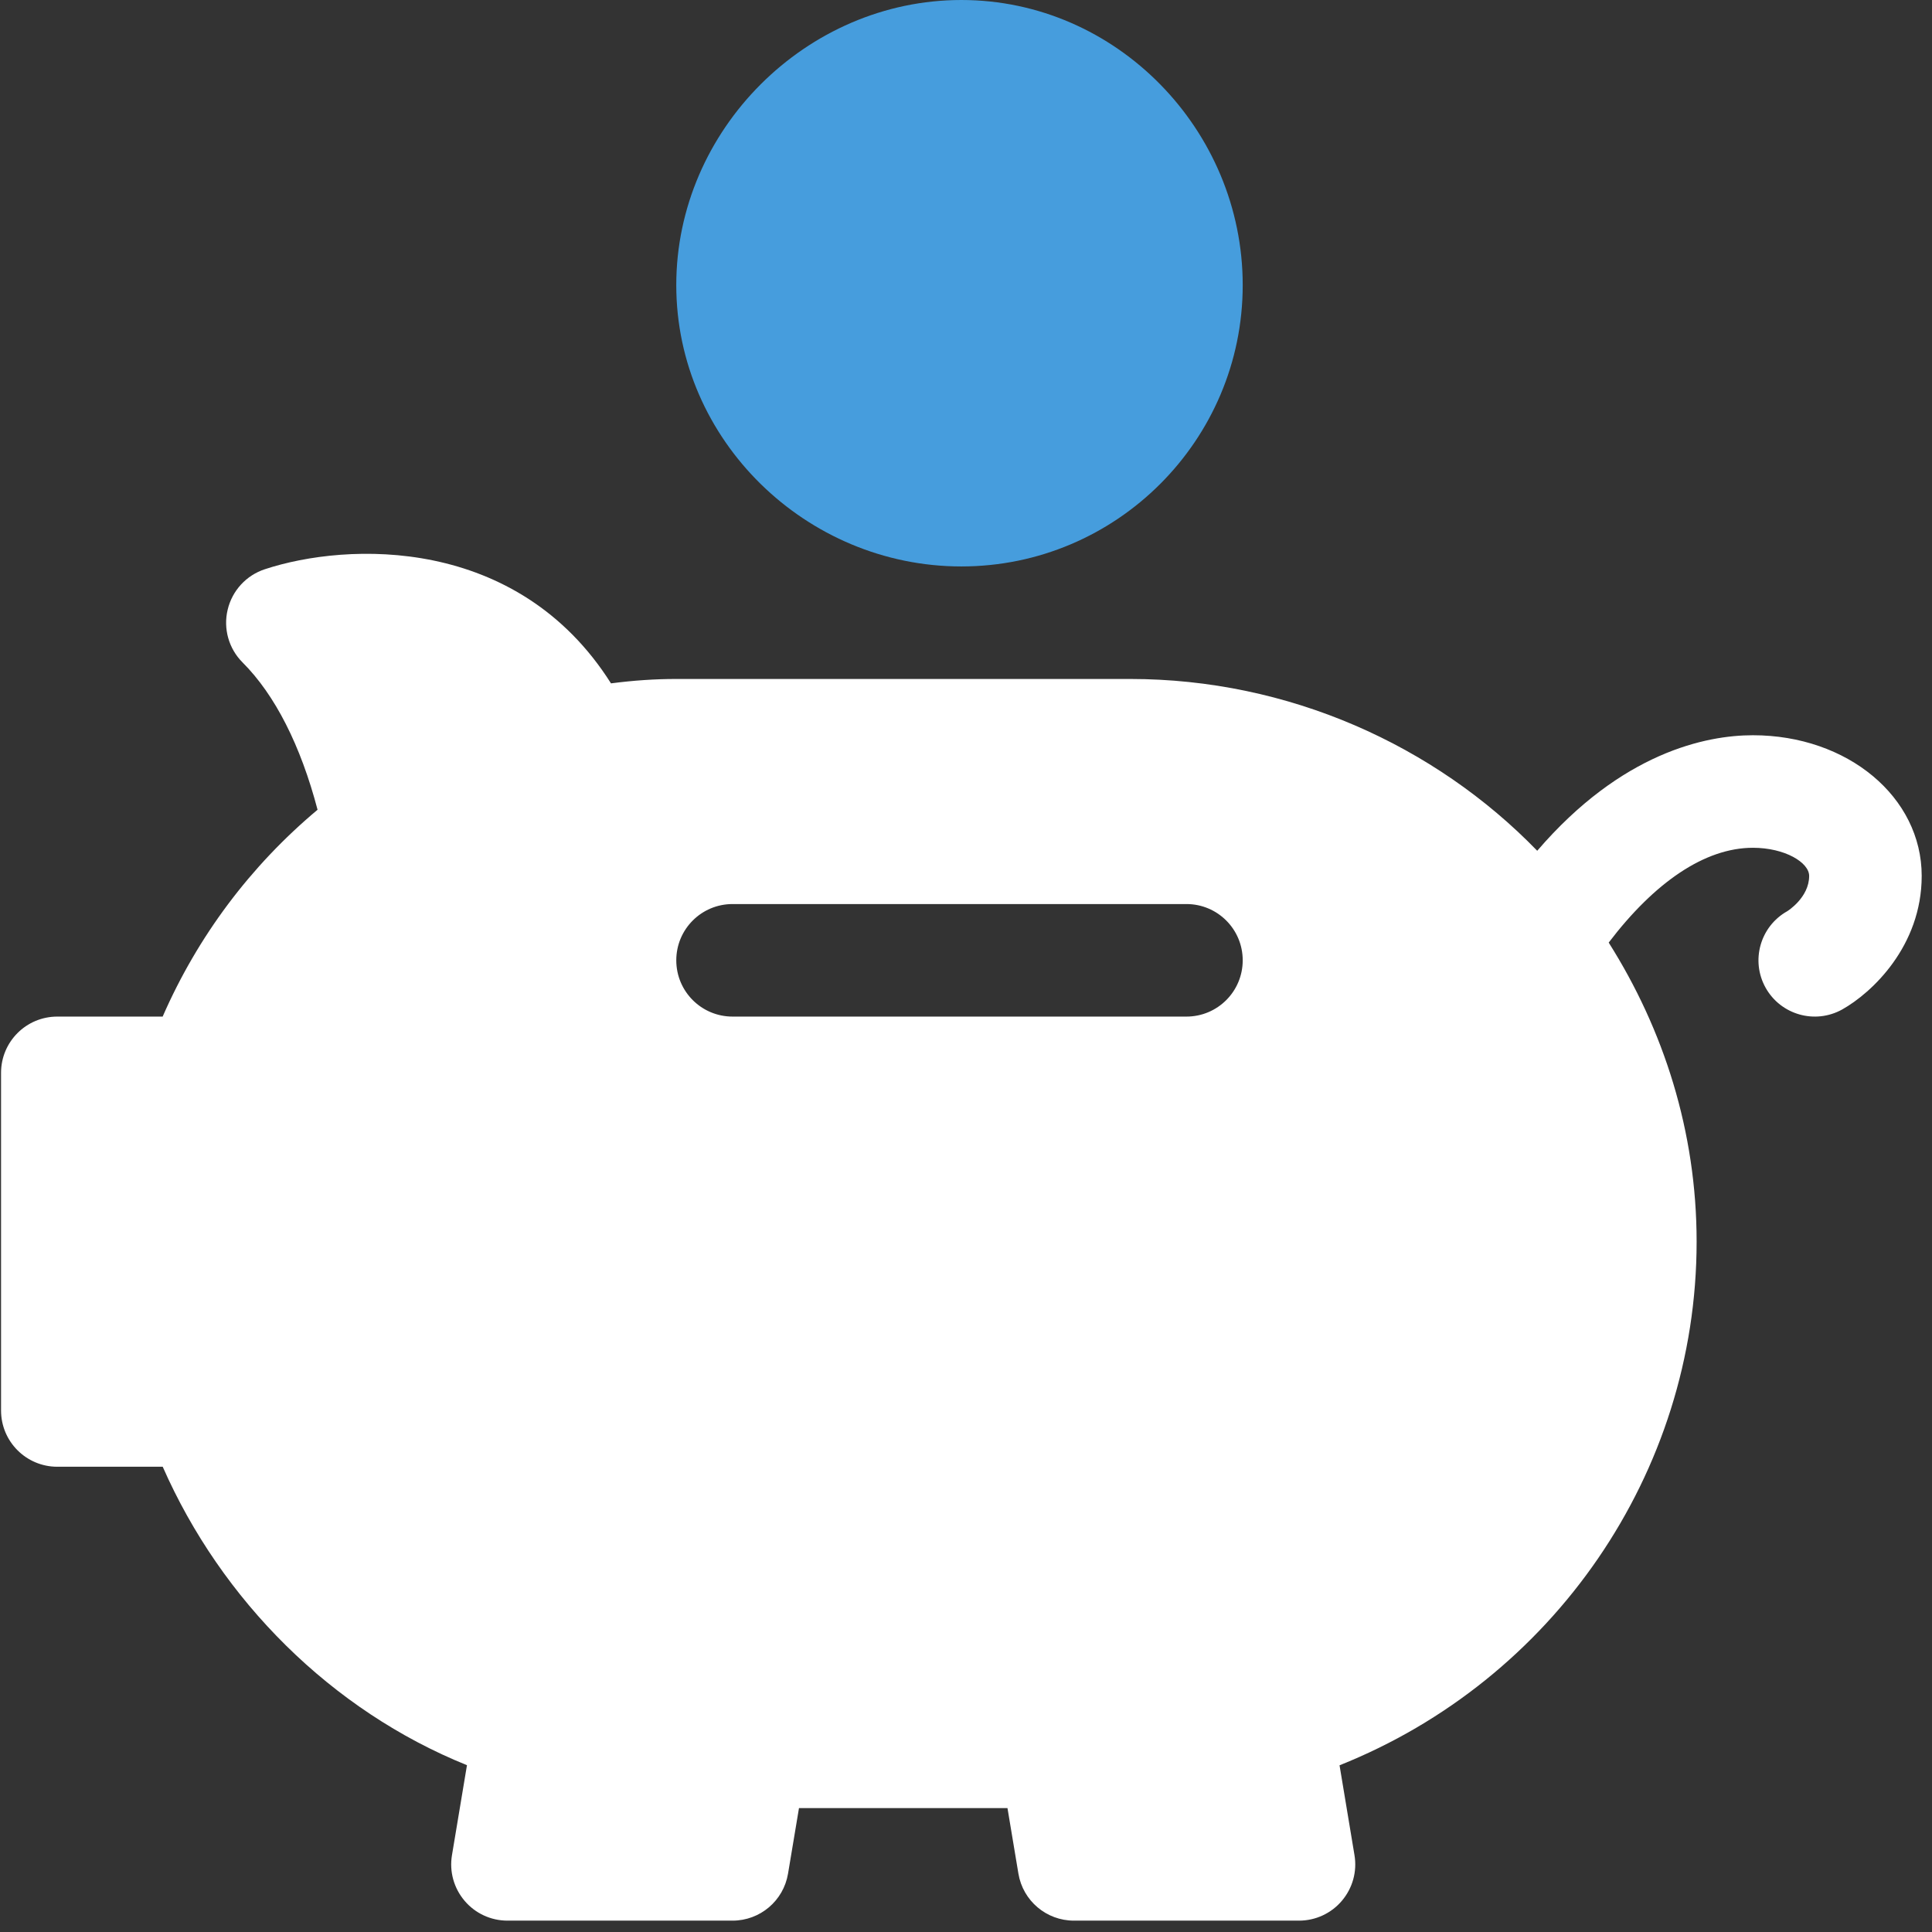
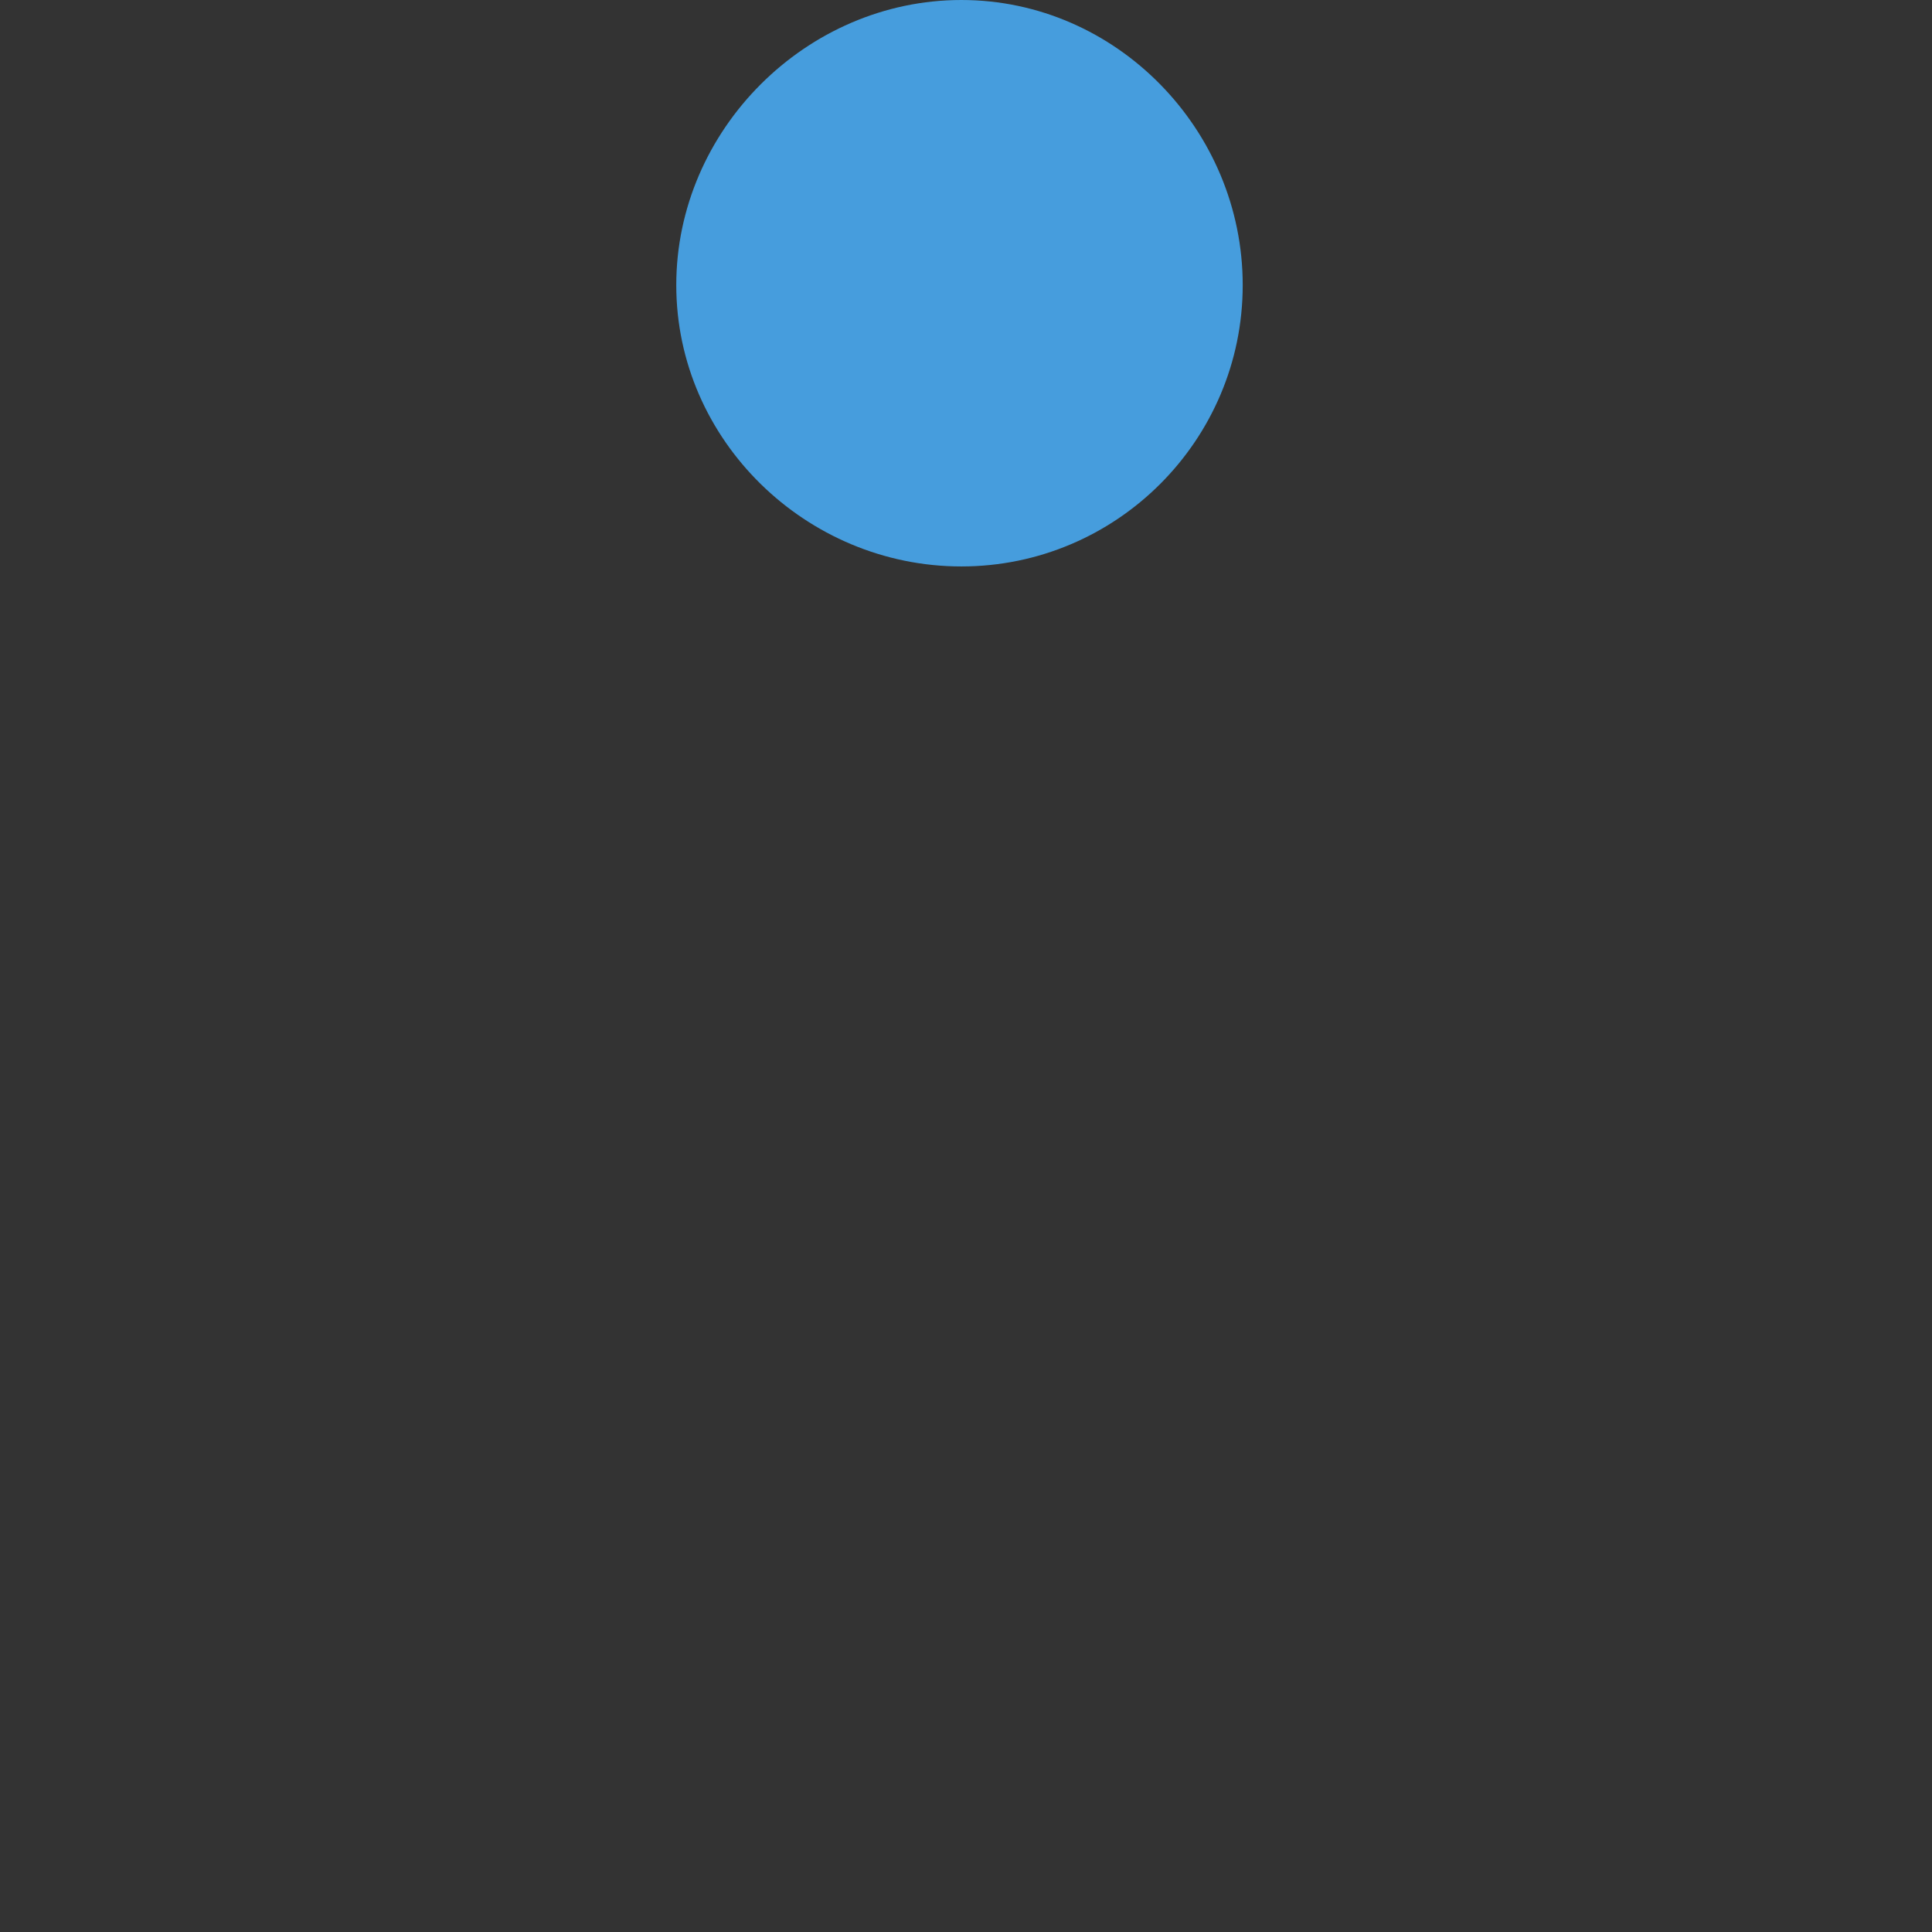
<svg xmlns="http://www.w3.org/2000/svg" width="168" height="168" viewBox="0 0 168 168" fill="none">
  <rect x="0" y="0" width="168" height="168" fill="#333333" stroke="none" />
-   <path d="M152.425 63.934C148.355 63.934 141.019 65.427 133.672 73.98C124.773 64.8 112.041 59.041 98.276 59.041H58.807C56.967 59.041 55.113 59.165 53.13 59.423C44.983 46.536 30.185 47.138 23.027 49.499C21.412 50.029 20.189 51.362 19.797 53.016C19.4 54.669 19.893 56.408 21.096 57.607C23.916 60.427 26.142 64.818 27.614 70.413C21.775 75.301 17.188 81.432 14.144 88.399H4.984C2.28 88.399 0.091 90.587 0.091 93.292V122.65C0.091 125.354 2.28 127.543 4.984 127.543H14.149C19.262 139.168 28.818 148.736 40.606 153.495L39.302 161.317C39.063 162.736 39.464 164.184 40.396 165.283C41.323 166.382 42.689 167.012 44.127 167.012H63.699C66.093 167.012 68.134 165.283 68.525 162.922L69.477 157.226H87.607L88.557 162.922C88.949 165.283 90.99 167.012 93.383 167.012H112.955C114.394 167.012 115.76 166.382 116.687 165.283C117.619 164.184 118.02 162.736 117.781 161.317L116.482 153.504C135.026 146.107 147.532 128.116 147.532 107.971C147.532 98.394 144.662 89.517 139.887 81.964C143.88 76.72 148.248 73.72 152.425 73.72C155.225 73.72 157.318 75.01 157.318 76.166C157.318 78.054 155.426 79.229 155.416 79.234C153.056 80.558 152.215 83.539 153.534 85.895C154.853 88.246 157.827 89.096 160.195 87.777C162.761 86.34 167.104 82.278 167.104 76.166C167.104 69.305 160.658 63.934 152.425 63.934ZM103.169 88.399H63.7C60.995 88.399 58.807 86.21 58.807 83.506C58.807 80.801 60.995 78.613 63.7 78.613H103.169C105.874 78.613 108.062 80.801 108.062 83.506C108.062 86.21 105.874 88.399 103.169 88.399Z" fill="white" />
  <path d="M58.806 24.791C58.806 38.28 70.108 49.256 83.597 49.256C97.087 49.256 108.062 38.28 108.062 24.791C108.062 11.302 97.087 0 83.597 0C70.108 0 58.806 11.302 58.806 24.791Z" fill="#469DDD" />
</svg>